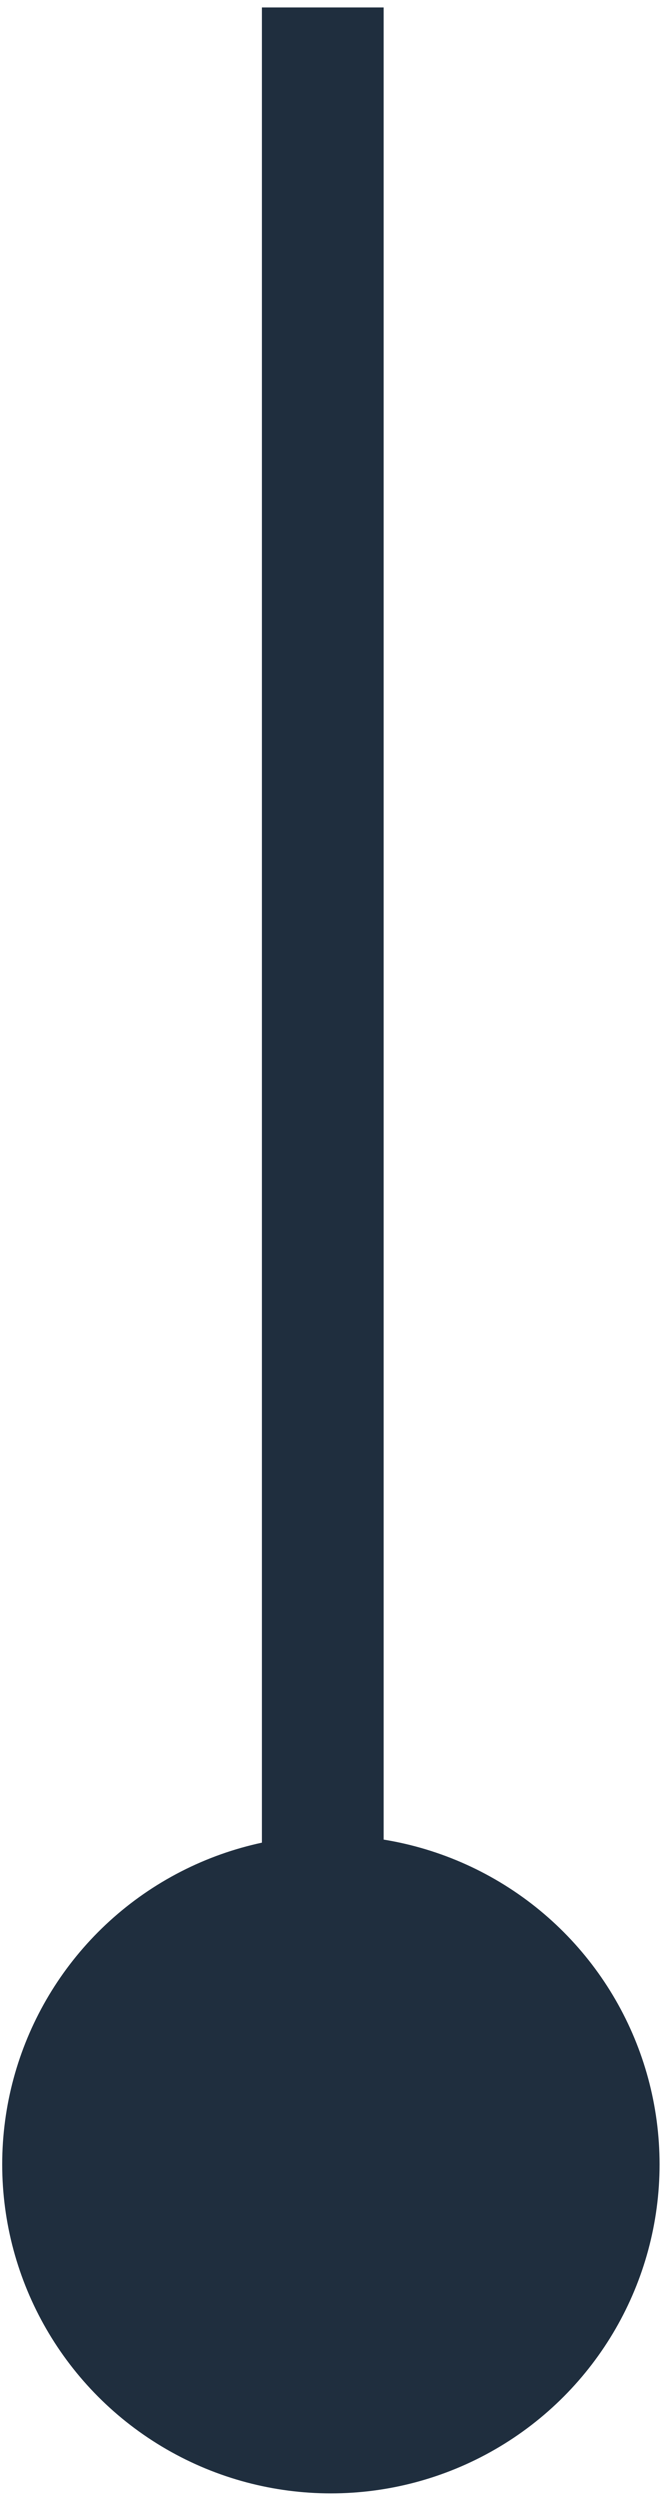
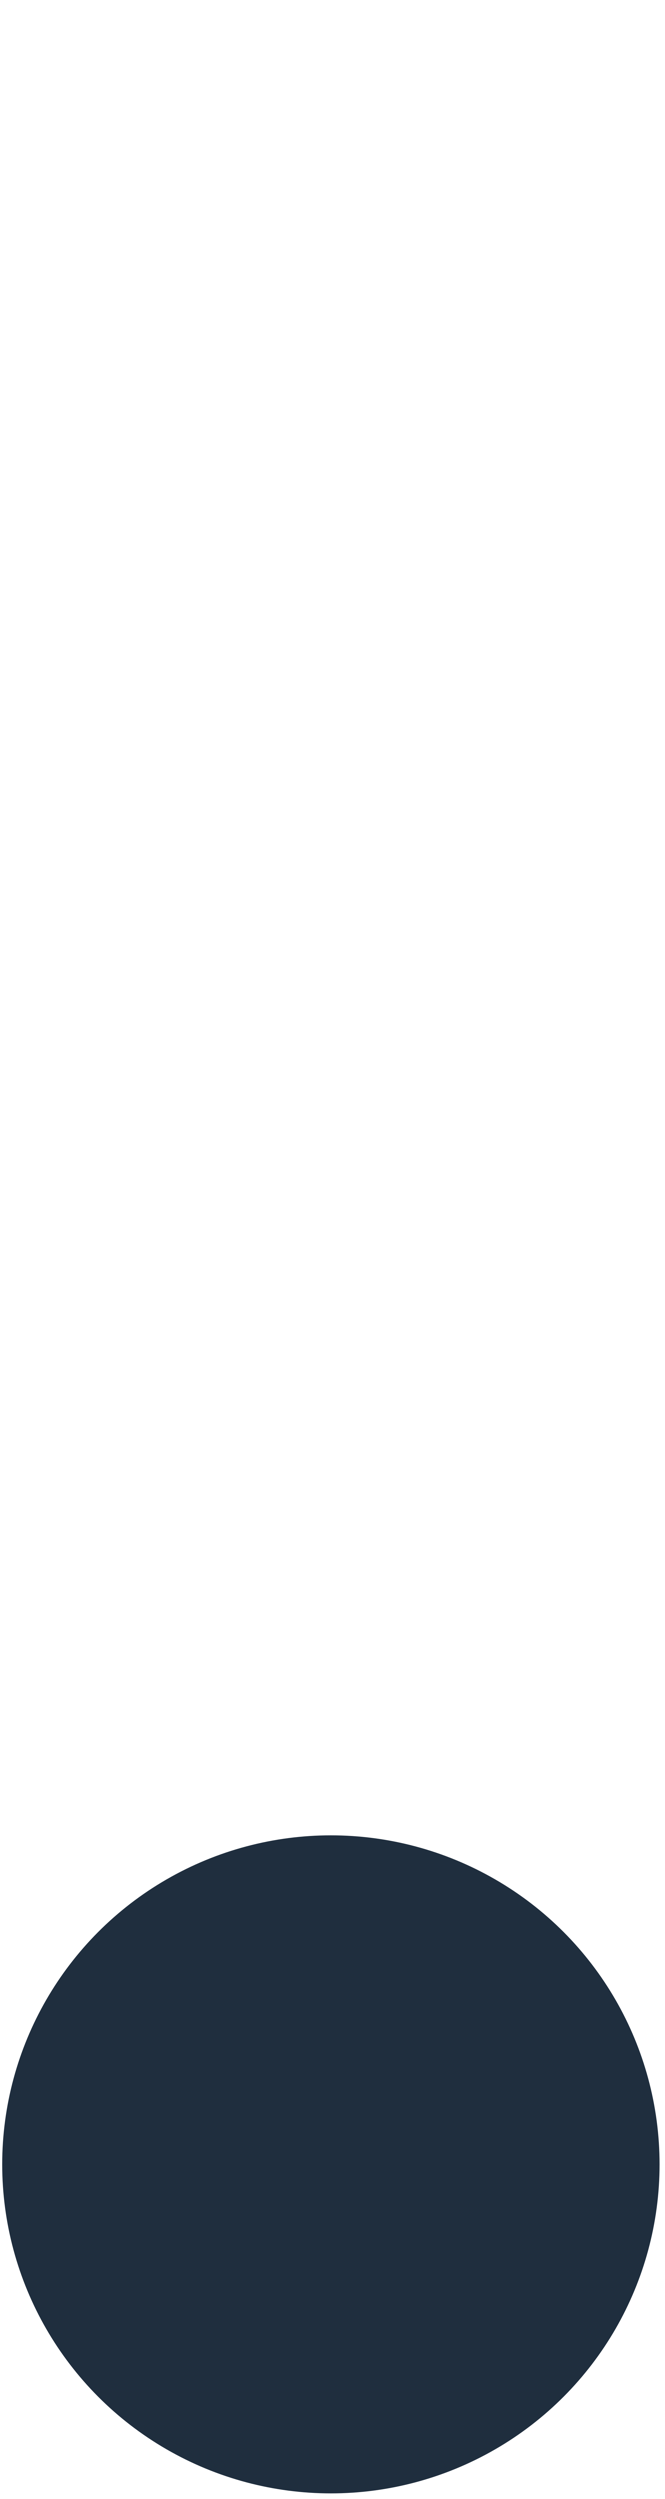
<svg xmlns="http://www.w3.org/2000/svg" width="65" height="244" viewBox="0 0 65 244" fill="none">
  <g id="Group 26">
    <circle id="Ellipse 38" cx="32.342" cy="211.335" r="32.127" transform="rotate(-180 32.342 211.335)" fill="#1F2E3E" />
-     <line id="Line 11" x1="31.549" y1="228.391" x2="31.549" y2="0.727" stroke="#1F2E3E" stroke-width="11.899" />
  </g>
</svg>